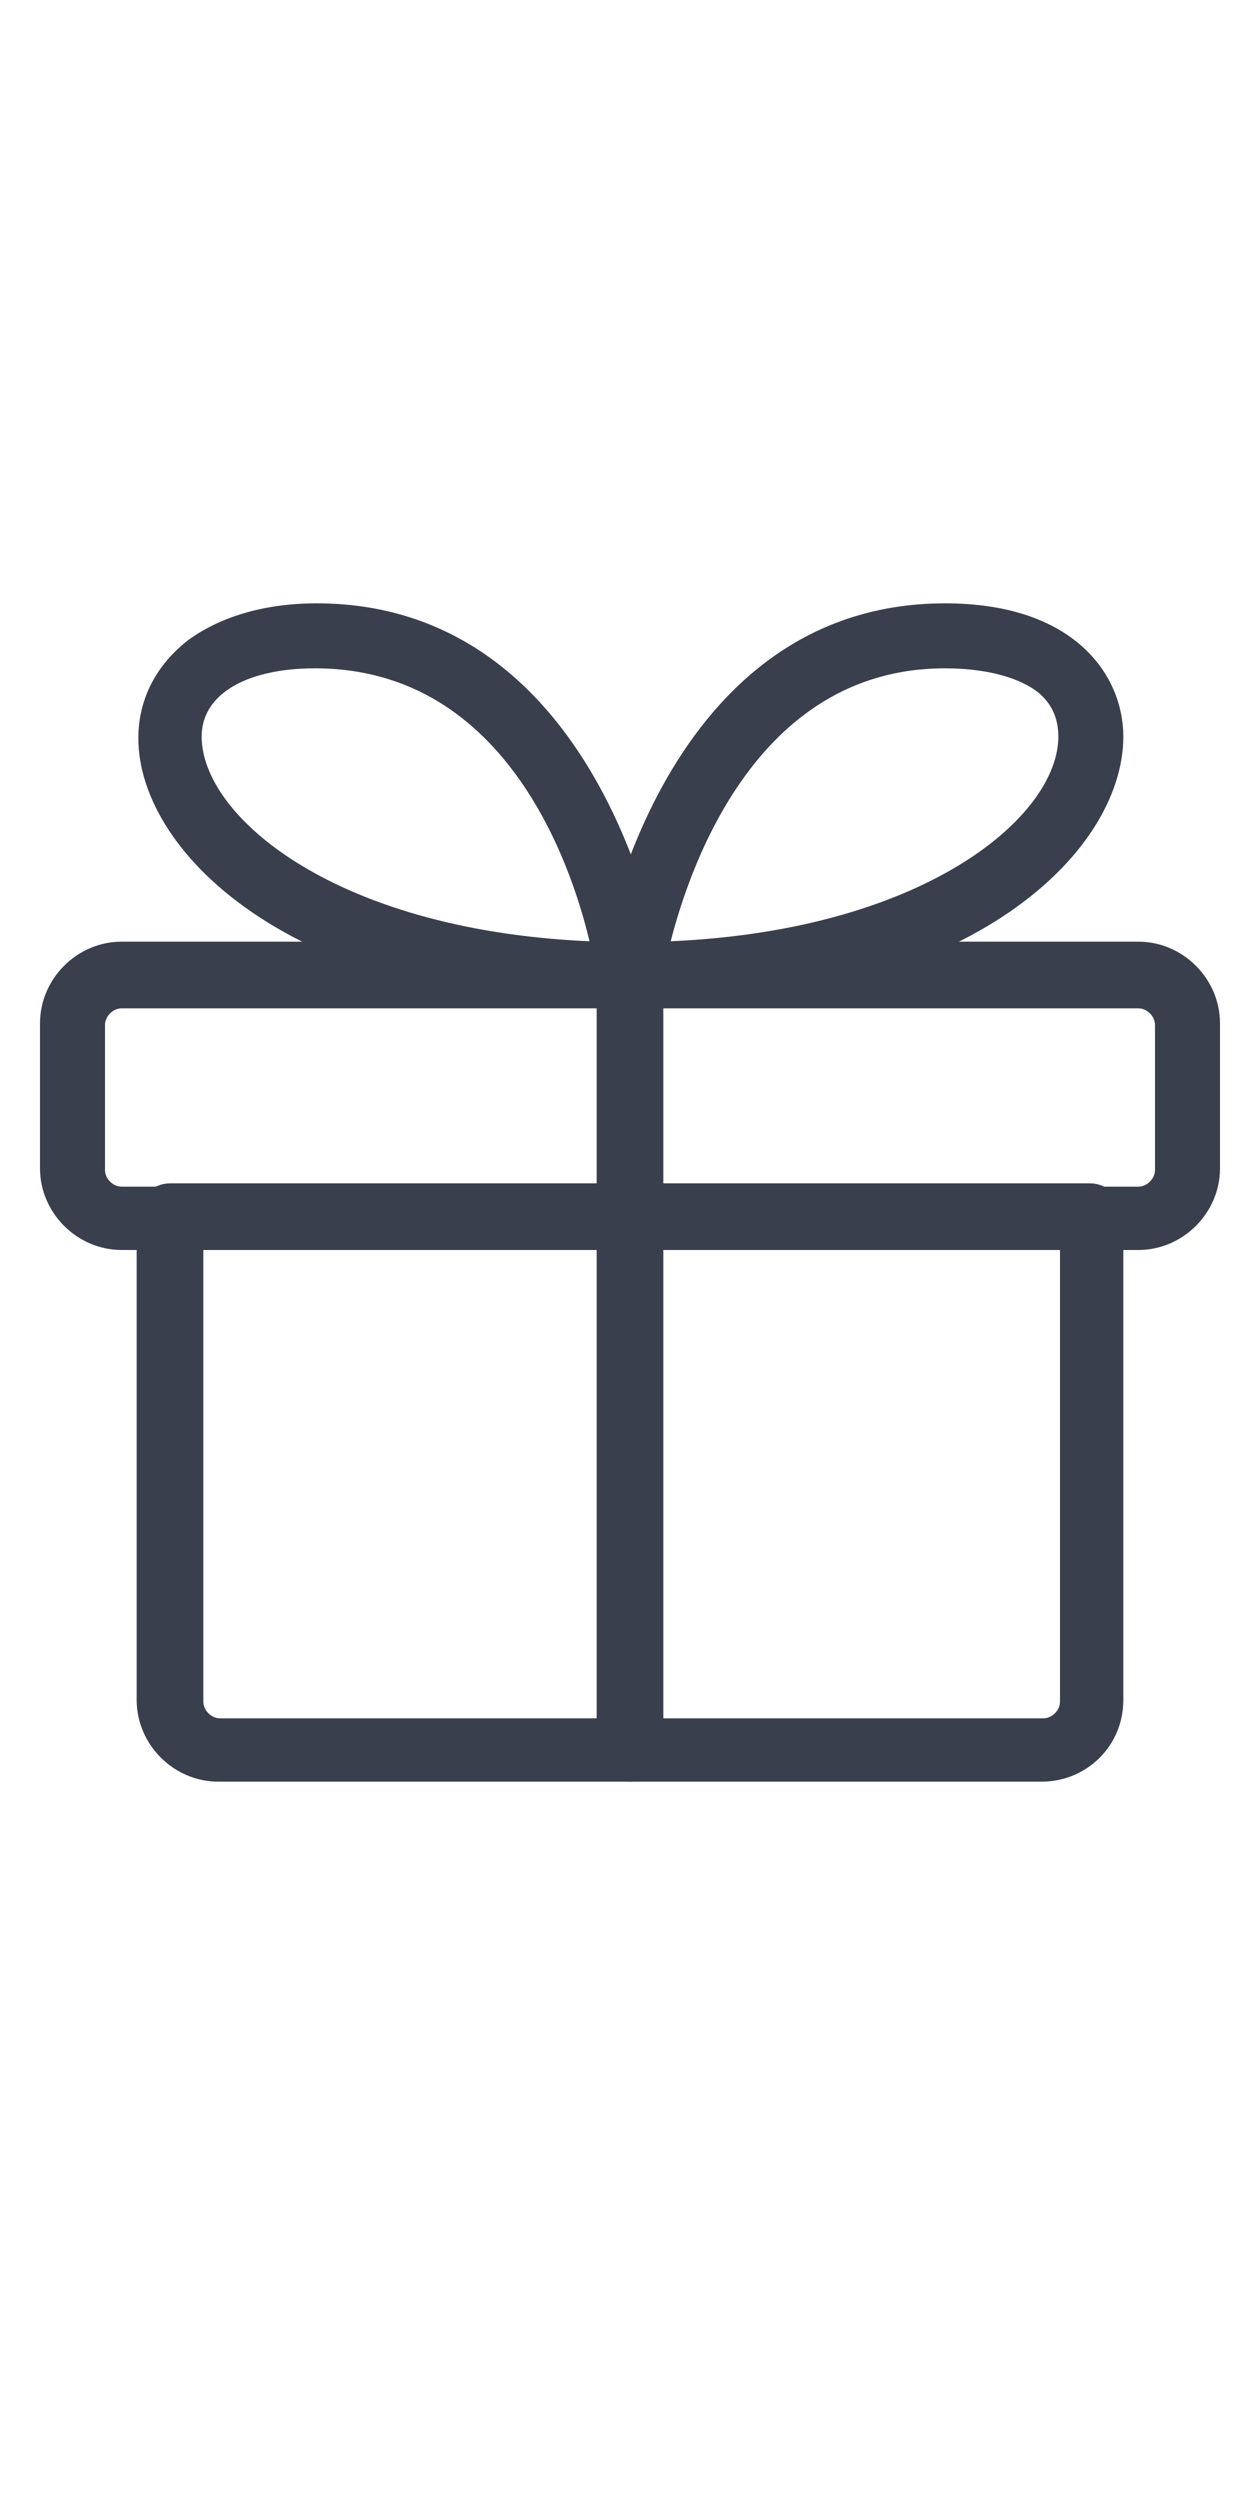
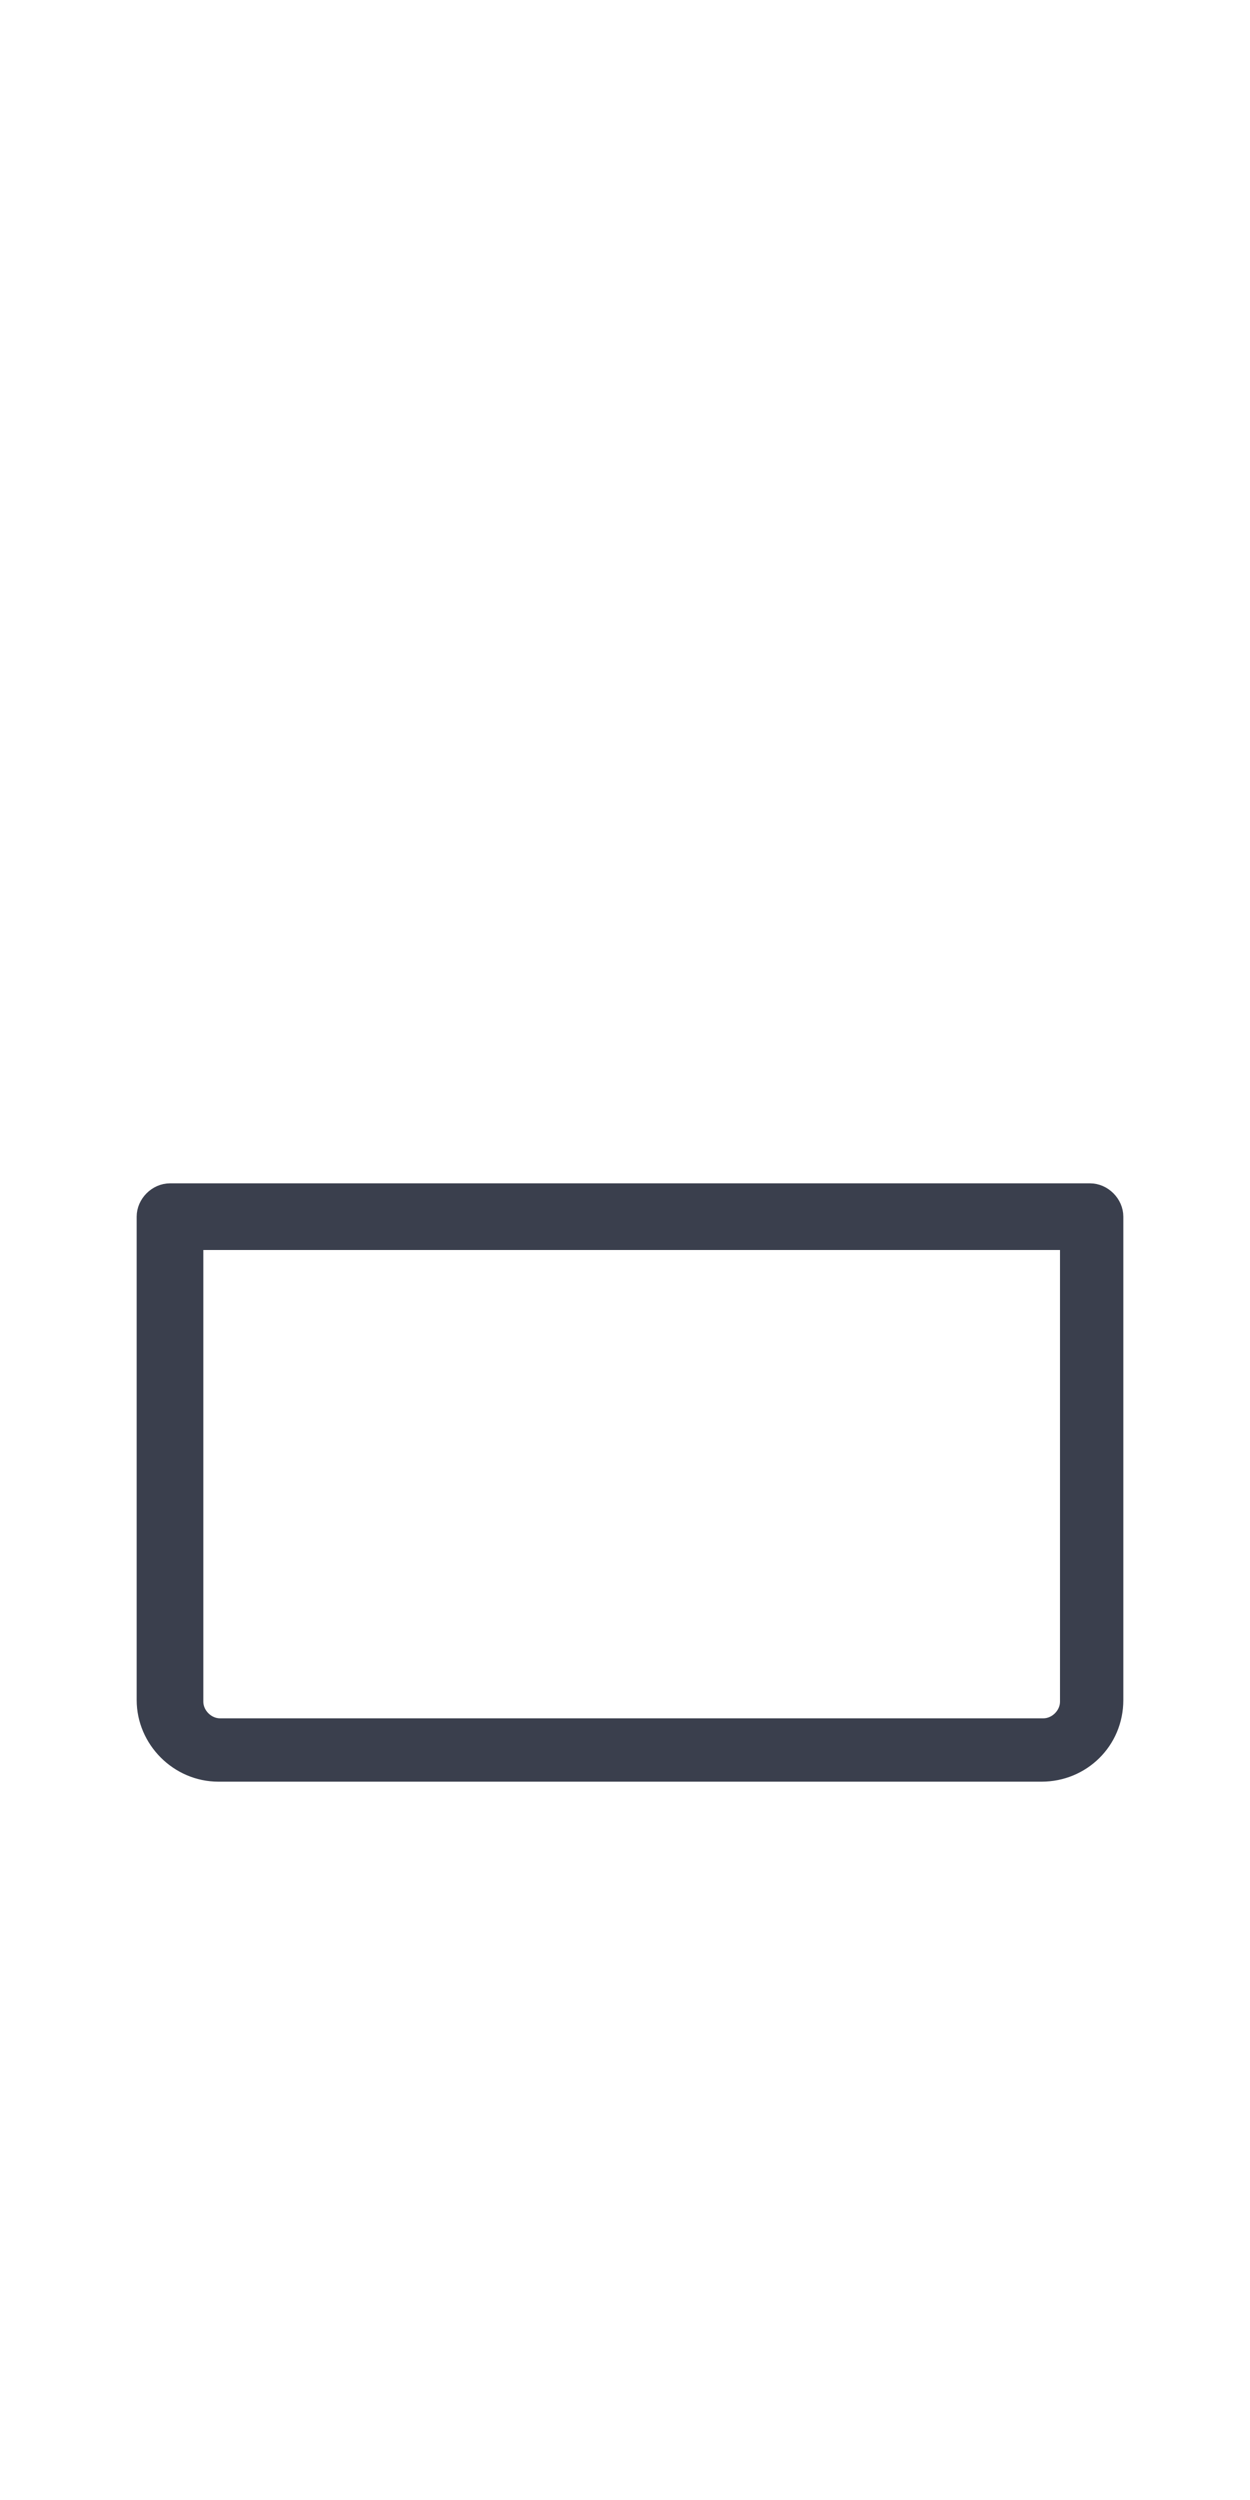
<svg xmlns="http://www.w3.org/2000/svg" version="1.1" id="Layer_1" x="0px" y="0px" viewBox="0 0 75 150" style="enable-background:new 0 0 75 150;" xml:space="preserve">
  <style type="text/css">
	.st0{fill:#3A3F4D;stroke:#3A3F4D;stroke-miterlimit:10;}
</style>
  <g>
    <path class="st0" d="M62.5,106.4H13.1c-2.4,0-4.4-2-4.4-4.4V73c0-0.8,0.7-1.5,1.5-1.5h55.2c0.8,0,1.5,0.7,1.5,1.5v29   C66.9,104.5,64.9,106.4,62.5,106.4z M11.7,74.5v27.6c0,0.8,0.7,1.5,1.5,1.5h49.4c0.8,0,1.5-0.7,1.5-1.5V74.5H11.7z" />
-     <path class="st0" d="M68.3,74.5h-61c-2.4,0-4.4-2-4.4-4.4v-8.7c0-2.4,2-4.4,4.4-4.4h61c2.4,0,4.4,2,4.4,4.4v8.7   C72.7,72.5,70.7,74.5,68.3,74.5z M7.3,60c-0.8,0-1.5,0.7-1.5,1.5v8.7c0,0.8,0.7,1.5,1.5,1.5h61c0.8,0,1.5-0.7,1.5-1.5v-8.7   c0-0.8-0.7-1.5-1.5-1.5H7.3z" />
-     <path class="st0" d="M37.8,60c-0.4,0-0.8-0.2-1.1-0.5c-0.3-0.3-0.4-0.7-0.3-1.2c0-0.2,3.3-21.6,20.3-21.6c7.5,0,10.2,4.1,10.2,7.5   C66.9,50.8,57.9,60,37.8,60L37.8,60z M56.7,39.6c-11.9,0-16,12.7-17.1,17.4C55.5,56.5,64,49.4,64,44.2c0-1.3-0.5-2.4-1.6-3.2   C61.1,40.1,59.1,39.6,56.7,39.6L56.7,39.6z" />
-     <path class="st0" d="M37.8,60c-20,0-29-9.2-29-15.7c0-2.2,1-4.1,2.8-5.5c1.8-1.3,4.3-2.1,7.4-2.1c17,0,20.3,21.4,20.3,21.6   c0.1,0.4-0.1,0.8-0.3,1.2C38.6,59.8,38.2,60,37.8,60L37.8,60z M18.9,39.6c-4.5,0-7.3,1.8-7.3,4.6c0,5.2,8.5,12.3,24.4,12.8   C35,52.3,31,39.6,18.9,39.6z" />
-     <path class="st0" d="M37.8,106.4c-0.8,0-1.5-0.7-1.5-1.5V58.5c0-0.8,0.7-1.5,1.5-1.5c0.8,0,1.5,0.7,1.5,1.5V105   C39.3,105.8,38.6,106.4,37.8,106.4z" />
  </g>
</svg>